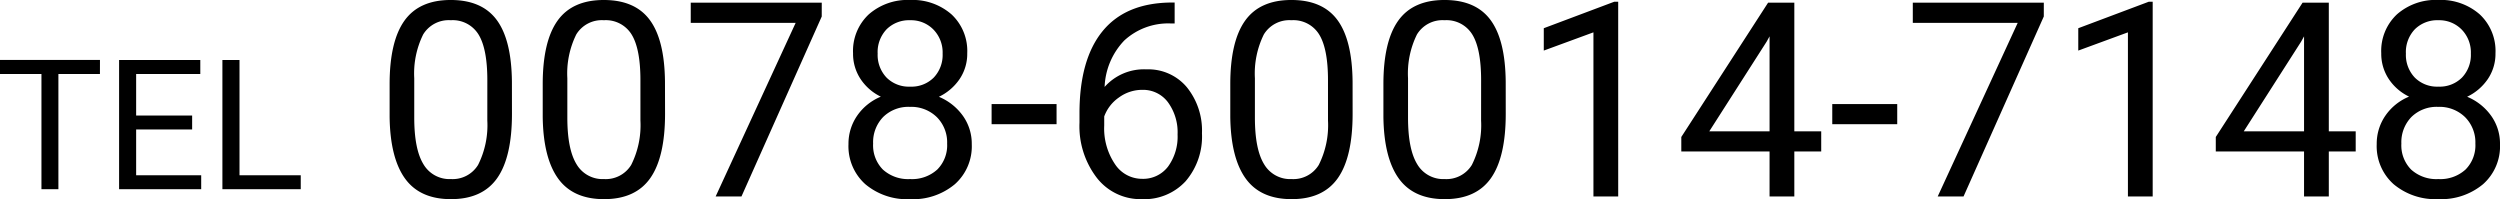
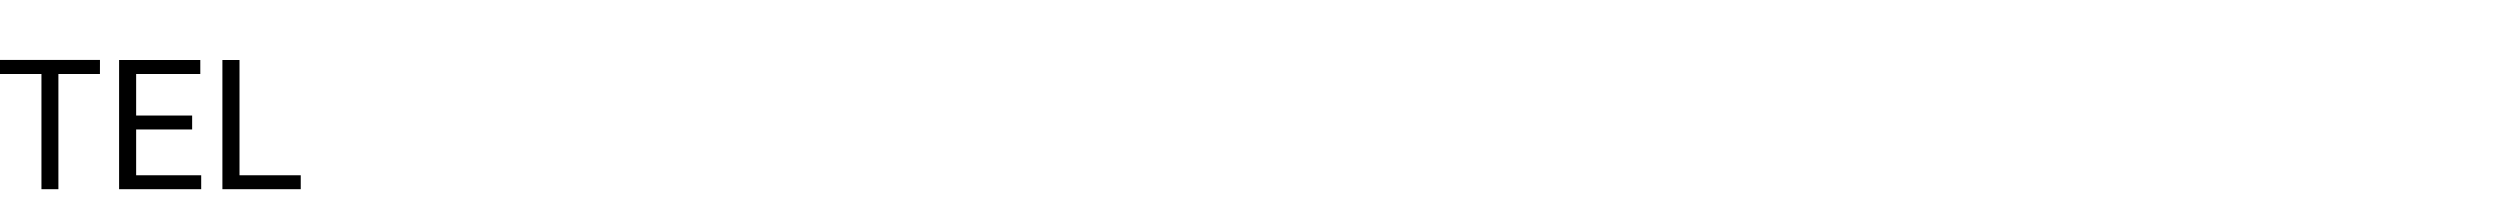
<svg xmlns="http://www.w3.org/2000/svg" width="330.113" height="26.297" viewBox="0 0 330.113 26.297">
  <g transform="translate(-209.574 -14249.055)">
-     <path d="M18.176-10.916q0,5.713-1.951,8.49T10.125.352q-4.1,0-6.064-2.716T2.021-10.477v-4.342q0-5.643,1.951-8.385t6.117-2.742q4.131,0,6.082,2.646t2,8.165Zm-3.252-4.447q0-4.131-1.16-6.021a3.993,3.993,0,0,0-3.674-1.89,3.941,3.941,0,0,0-3.639,1.881,11.635,11.635,0,0,0-1.178,5.783v5.2q0,4.148,1.2,6.126A3.986,3.986,0,0,0,10.125-2.3,3.931,3.931,0,0,0,13.7-4.166a11.669,11.669,0,0,0,1.222-5.871Zm23.467,4.447q0,5.713-1.951,8.49T30.34.352q-4.1,0-6.064-2.716t-2.039-8.112v-4.342q0-5.643,1.951-8.385T30.3-25.945q4.131,0,6.082,2.646t2,8.165Zm-3.252-4.447q0-4.131-1.16-6.021a3.993,3.993,0,0,0-3.674-1.89,3.941,3.941,0,0,0-3.639,1.881,11.635,11.635,0,0,0-1.178,5.783v5.2q0,4.148,1.2,6.126A3.986,3.986,0,0,0,30.34-2.3a3.931,3.931,0,0,0,3.577-1.863,11.669,11.669,0,0,0,1.222-5.871Zm23.941-8.4L48.48,0H45.07L55.635-22.922H41.783v-2.672h17.3Zm19.213,4.852a5.943,5.943,0,0,1-1.011,3.41,6.877,6.877,0,0,1-2.733,2.338,7.336,7.336,0,0,1,3.173,2.514,6.325,6.325,0,0,1,1.169,3.744,6.688,6.688,0,0,1-2.241,5.291,8.611,8.611,0,0,1-5.9,1.969,8.572,8.572,0,0,1-5.915-1.978,6.719,6.719,0,0,1-2.224-5.282,6.514,6.514,0,0,1,1.134-3.744,7.056,7.056,0,0,1,3.138-2.531A6.707,6.707,0,0,1,64.2-15.521a6.028,6.028,0,0,1-.984-3.393,6.616,6.616,0,0,1,2.074-5.133,7.781,7.781,0,0,1,5.467-1.9,7.788,7.788,0,0,1,5.458,1.9A6.6,6.6,0,0,1,78.293-18.914ZM75.639-6.979a4.717,4.717,0,0,0-1.362-3.5,4.831,4.831,0,0,0-3.56-1.354,4.746,4.746,0,0,0-3.524,1.336,4.771,4.771,0,0,0-1.327,3.516,4.543,4.543,0,0,0,1.292,3.428A4.959,4.959,0,0,0,70.752-2.3,4.944,4.944,0,0,0,74.338-3.56,4.532,4.532,0,0,0,75.639-6.979ZM70.752-23.273a4.2,4.2,0,0,0-3.1,1.187,4.359,4.359,0,0,0-1.187,3.226,4.338,4.338,0,0,0,1.169,3.155,4.149,4.149,0,0,0,3.12,1.2,4.149,4.149,0,0,0,3.12-1.2,4.338,4.338,0,0,0,1.169-3.155,4.339,4.339,0,0,0-1.213-3.182A4.137,4.137,0,0,0,70.752-23.273ZM90.088-9.545H81.51V-12.2h8.578ZM105.68-25.611v2.76h-.6a8.562,8.562,0,0,0-6.047,2.25,9.363,9.363,0,0,0-2.6,6.135,6.941,6.941,0,0,1,5.52-2.32,6.637,6.637,0,0,1,5.335,2.355,9.085,9.085,0,0,1,2,6.082,9.057,9.057,0,0,1-2.153,6.328A7.415,7.415,0,0,1,101.355.352,7.306,7.306,0,0,1,95.4-2.47a11.182,11.182,0,0,1-2.285-7.269v-1.248q0-7.066,3.015-10.8t8.974-3.823ZM101.408-14.08a5.188,5.188,0,0,0-3.076,1,5.221,5.221,0,0,0-1.951,2.514v1.2a8.4,8.4,0,0,0,1.424,5.1,4.267,4.267,0,0,0,3.551,1.934,4.134,4.134,0,0,0,3.454-1.617,6.71,6.71,0,0,0,1.257-4.236,6.713,6.713,0,0,0-1.274-4.263A4.085,4.085,0,0,0,101.408-14.08Zm27.773,3.164q0,5.713-1.951,8.49t-6.1,2.777q-4.1,0-6.064-2.716t-2.039-8.112v-4.342q0-5.643,1.951-8.385t6.117-2.742q4.131,0,6.082,2.646t2,8.165Zm-3.252-4.447q0-4.131-1.16-6.021a3.993,3.993,0,0,0-3.674-1.89,3.941,3.941,0,0,0-3.639,1.881,11.635,11.635,0,0,0-1.178,5.783v5.2q0,4.148,1.2,6.126A3.986,3.986,0,0,0,121.131-2.3a3.931,3.931,0,0,0,3.577-1.863,11.669,11.669,0,0,0,1.222-5.871ZM149.4-10.916q0,5.713-1.951,8.49t-6.1,2.777q-4.1,0-6.064-2.716t-2.039-8.112v-4.342q0-5.643,1.951-8.385t6.117-2.742q4.131,0,6.082,2.646t2,8.165Zm-3.252-4.447q0-4.131-1.16-6.021a3.993,3.993,0,0,0-3.674-1.89,3.941,3.941,0,0,0-3.639,1.881,11.635,11.635,0,0,0-1.178,5.783v5.2q0,4.148,1.2,6.126A3.986,3.986,0,0,0,141.346-2.3a3.931,3.931,0,0,0,3.577-1.863,11.669,11.669,0,0,0,1.222-5.871ZM164.25,0h-3.27V-21.674l-6.557,2.408v-2.953l9.316-3.5h.51Zm23.256-8.6h3.551v2.654h-3.551V0h-3.27V-5.941H172.582V-7.857l11.461-17.736h3.463Zm-11.232,0h7.963V-21.146l-.387.7Zm24.82-.949h-8.578V-12.2h8.578Zm19.354-14.221L209.848,0h-3.41L217-22.922H203.15v-2.672h17.3ZM234.826,0h-3.27V-21.674L225-19.266v-2.953l9.316-3.5h.51Zm23.256-8.6h3.551v2.654h-3.551V0h-3.27V-5.941H243.158V-7.857l11.461-17.736h3.463Zm-11.232,0h7.963V-21.146l-.387.7Zm33.24-10.318a5.943,5.943,0,0,1-1.011,3.41,6.877,6.877,0,0,1-2.733,2.338,7.336,7.336,0,0,1,3.173,2.514,6.325,6.325,0,0,1,1.169,3.744,6.688,6.688,0,0,1-2.241,5.291,8.611,8.611,0,0,1-5.9,1.969,8.572,8.572,0,0,1-5.915-1.978,6.719,6.719,0,0,1-2.224-5.282,6.514,6.514,0,0,1,1.134-3.744,7.056,7.056,0,0,1,3.138-2.531,6.707,6.707,0,0,1-2.689-2.338,6.028,6.028,0,0,1-.984-3.393,6.616,6.616,0,0,1,2.074-5.133,7.781,7.781,0,0,1,5.467-1.9,7.788,7.788,0,0,1,5.458,1.9A6.6,6.6,0,0,1,280.09-18.914ZM277.436-6.979a4.717,4.717,0,0,0-1.362-3.5,4.831,4.831,0,0,0-3.56-1.354,4.746,4.746,0,0,0-3.524,1.336,4.771,4.771,0,0,0-1.327,3.516,4.543,4.543,0,0,0,1.292,3.428A4.959,4.959,0,0,0,272.549-2.3a4.944,4.944,0,0,0,3.586-1.257A4.532,4.532,0,0,0,277.436-6.979Zm-4.887-16.295a4.2,4.2,0,0,0-3.1,1.187,4.359,4.359,0,0,0-1.187,3.226,4.338,4.338,0,0,0,1.169,3.155,4.149,4.149,0,0,0,3.12,1.2,4.149,4.149,0,0,0,3.12-1.2,4.338,4.338,0,0,0,1.169-3.155,4.339,4.339,0,0,0-1.213-3.182A4.137,4.137,0,0,0,272.549-23.273Z" transform="translate(259 14275)" />
    <path d="M13.77-15.211H8.285V0H6.047V-15.211H.574v-1.852h13.2ZM25.945-7.887H18.551V-1.84h8.59V0H16.3V-17.062H27.023v1.852H18.551v5.484h7.395ZM32.2-1.84h8.086V0H29.941V-17.062H32.2Z" transform="translate(209 14274.036)" />
  </g>
</svg>